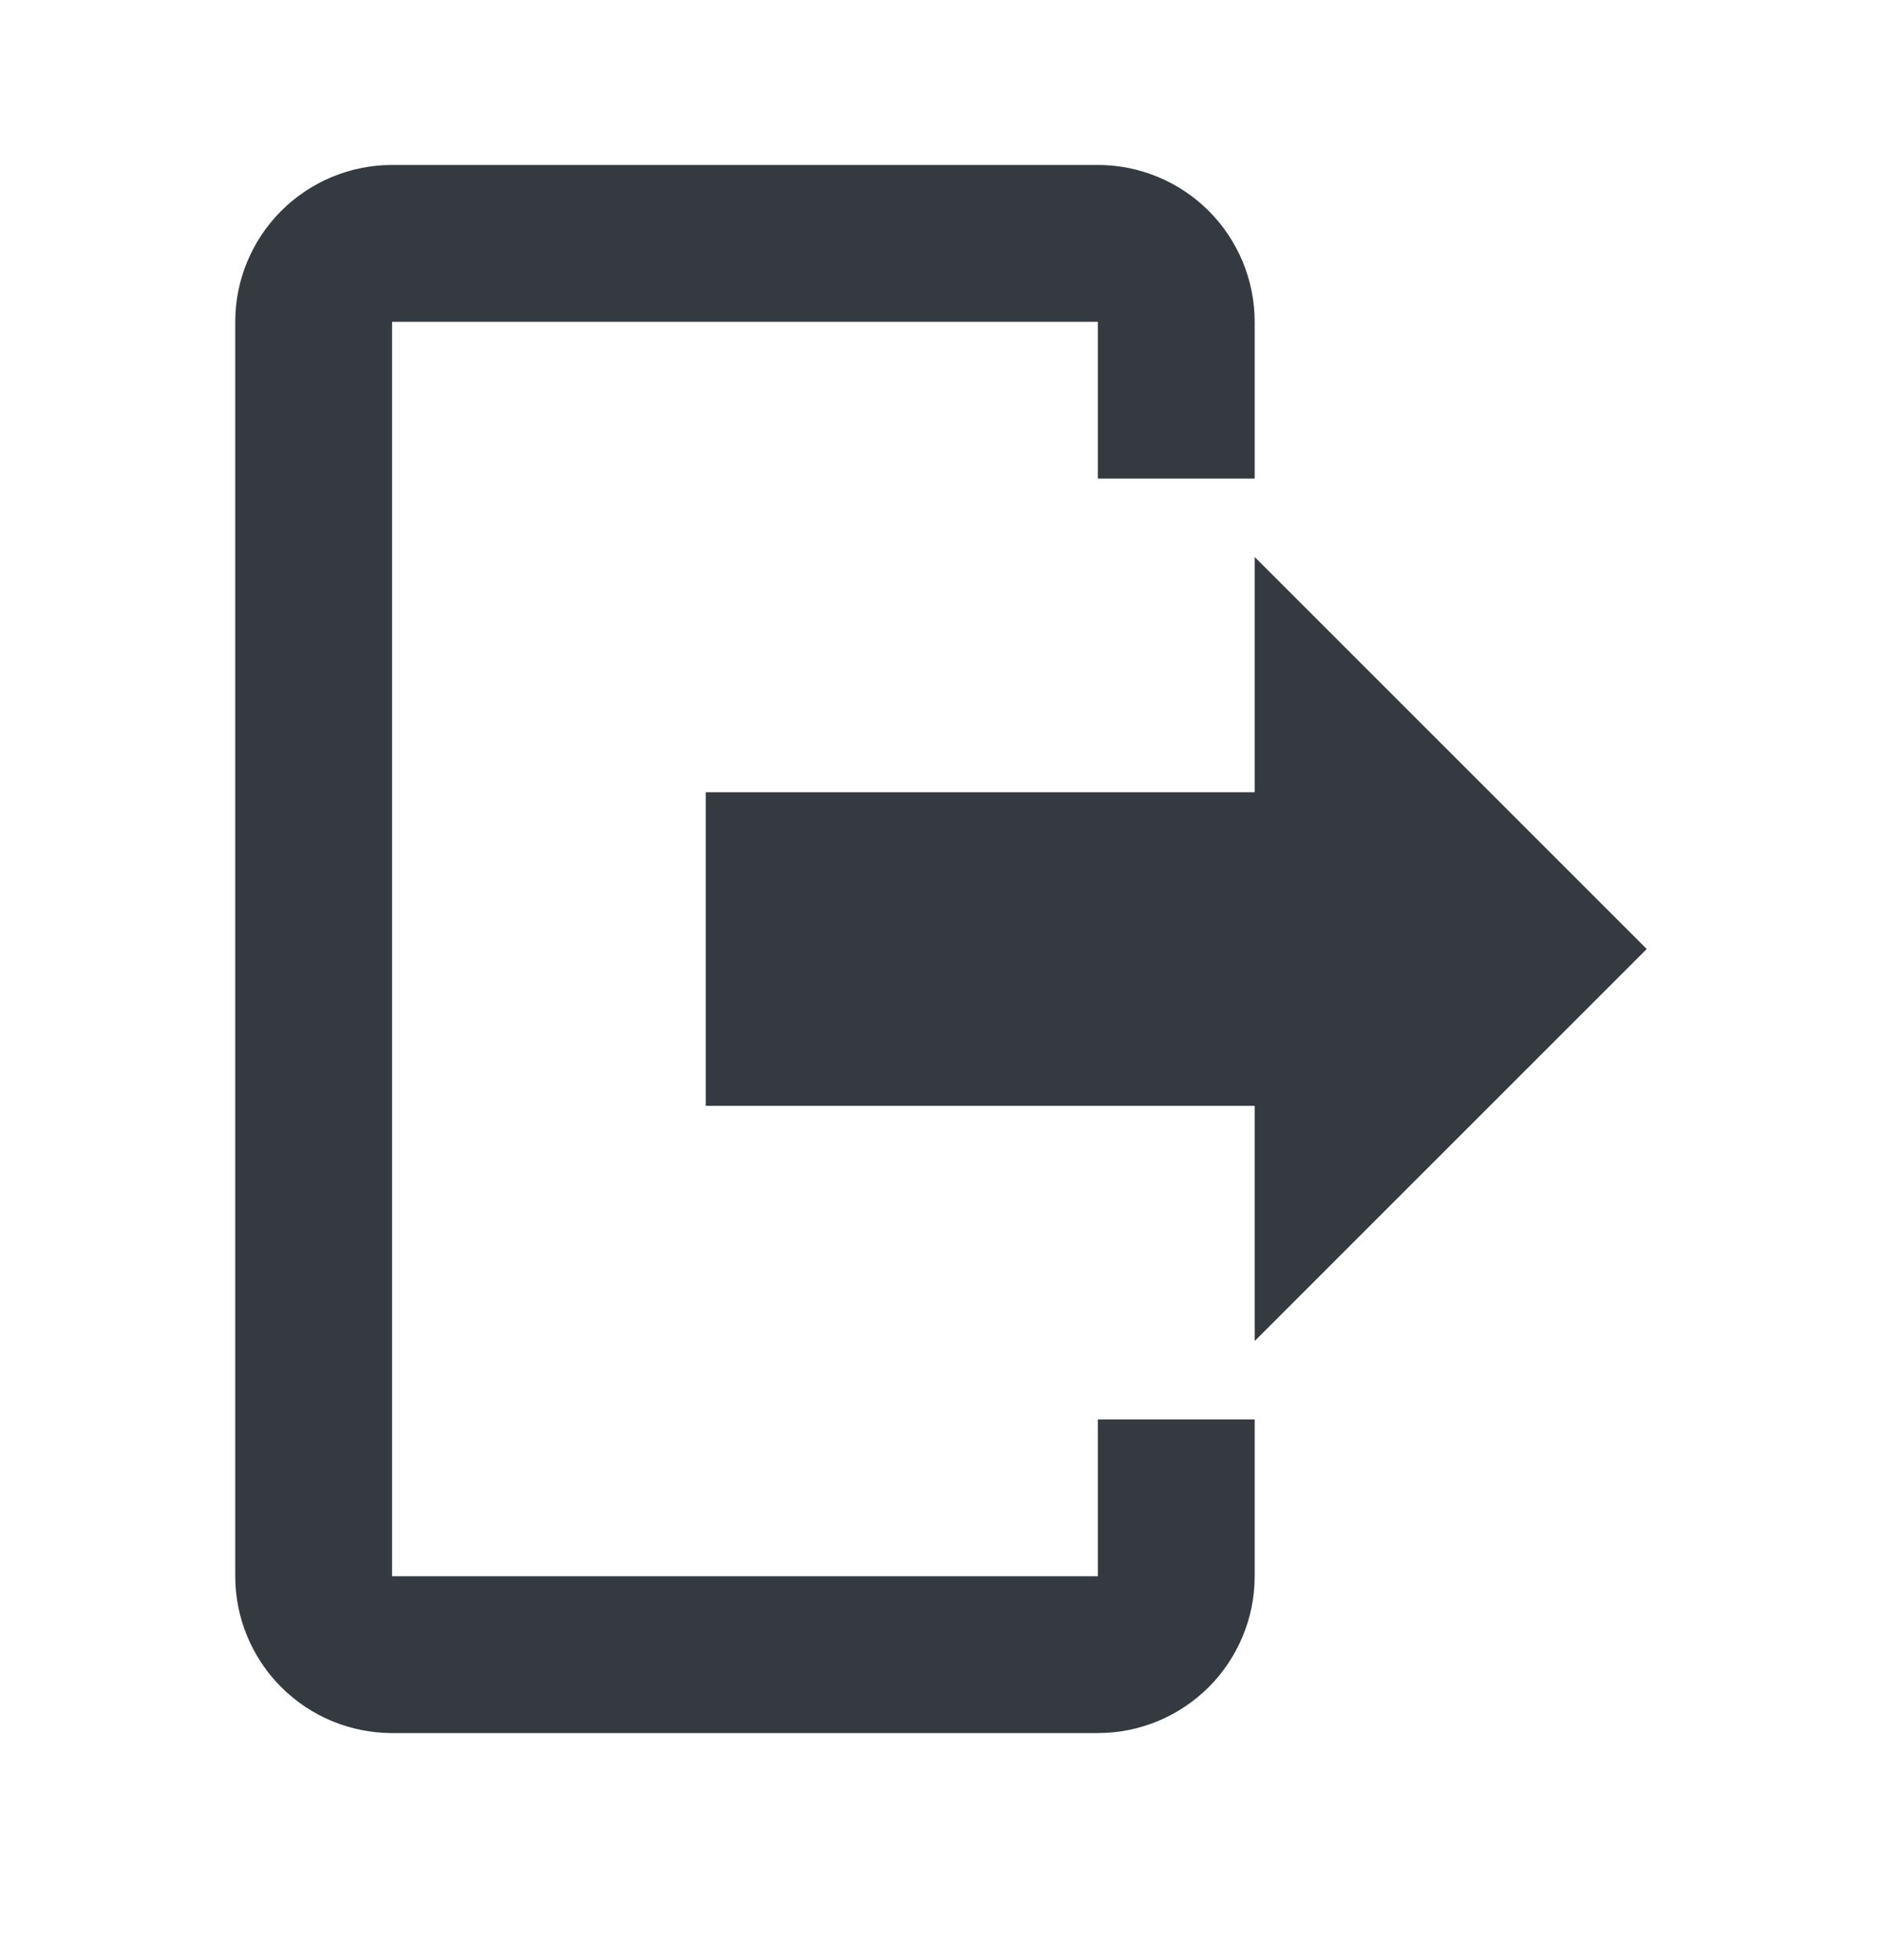
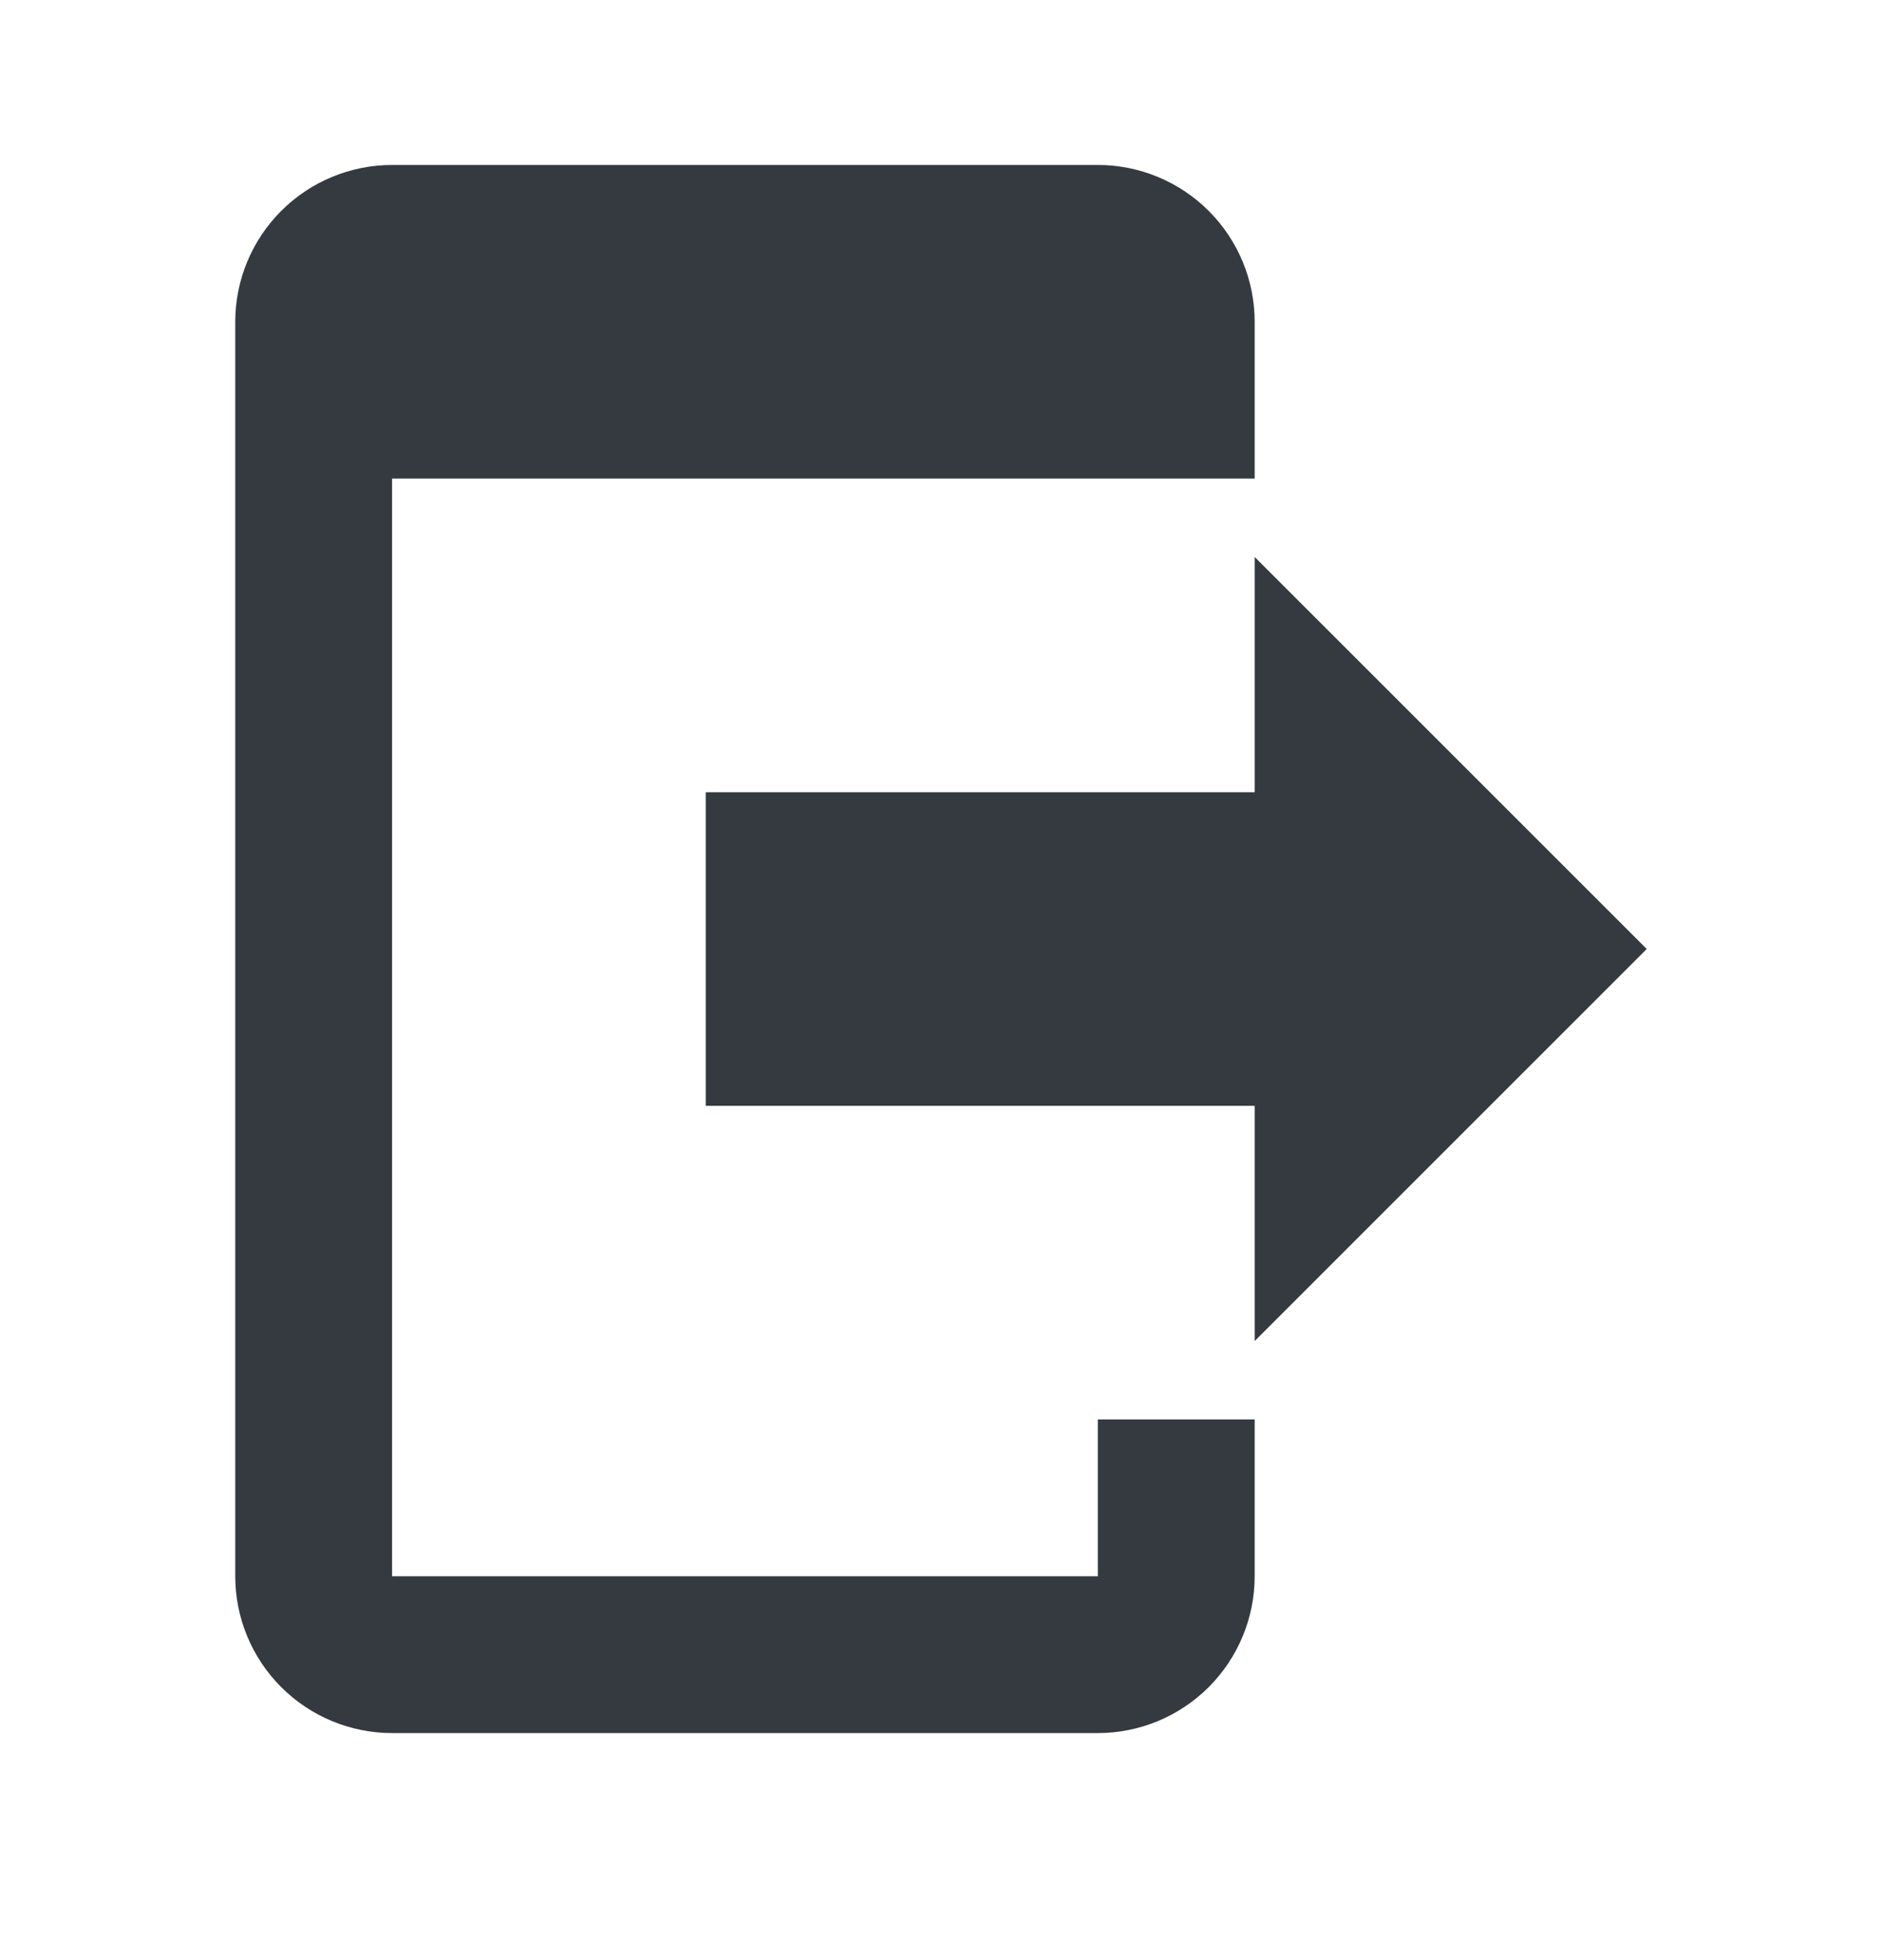
<svg xmlns="http://www.w3.org/2000/svg" width="24" height="25" viewBox="0 0 24 25" fill="none">
-   <path d="M16 17.104V14.104H9V10.104H16V7.104L21 12.104L16 17.104ZM14 2.104C14.53 2.104 15.039 2.315 15.414 2.69C15.789 3.065 16 3.574 16 4.104V6.104H14V4.104H5V20.104H14V18.104H16V20.104C16 20.634 15.789 21.143 15.414 21.518C15.039 21.893 14.53 22.104 14 22.104H5C4.47 22.104 3.961 21.893 3.586 21.518C3.211 21.143 3 20.634 3 20.104V4.104C3 3.574 3.211 3.065 3.586 2.69C3.961 2.315 4.47 2.104 5 2.104H14Z" fill="#343A40" />
+   <path d="M16 17.104V14.104H9V10.104H16V7.104L21 12.104L16 17.104ZM14 2.104C14.53 2.104 15.039 2.315 15.414 2.69C15.789 3.065 16 3.574 16 4.104V6.104H14H5V20.104H14V18.104H16V20.104C16 20.634 15.789 21.143 15.414 21.518C15.039 21.893 14.53 22.104 14 22.104H5C4.47 22.104 3.961 21.893 3.586 21.518C3.211 21.143 3 20.634 3 20.104V4.104C3 3.574 3.211 3.065 3.586 2.69C3.961 2.315 4.47 2.104 5 2.104H14Z" fill="#343A40" />
</svg>